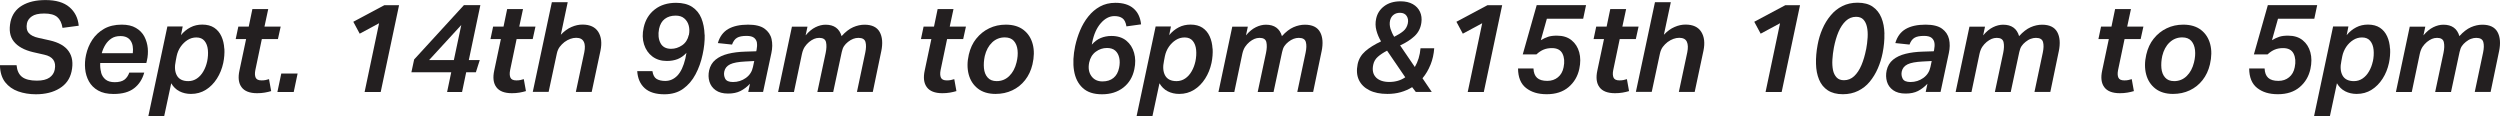
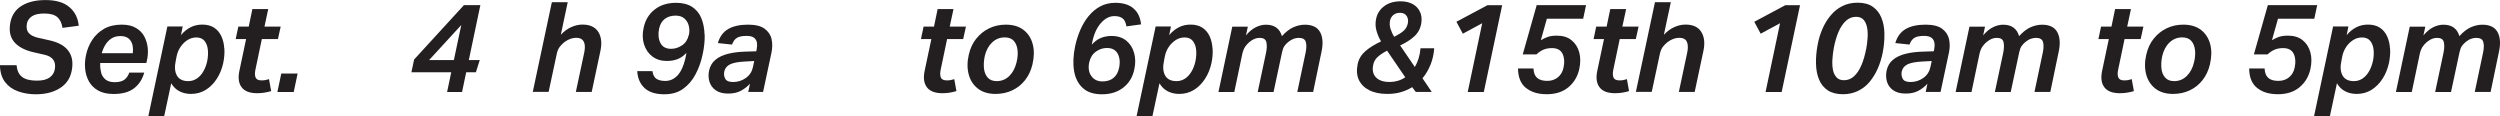
<svg xmlns="http://www.w3.org/2000/svg" id="Layer_2" viewBox="0 0 417.91 19.45">
  <defs>
    <style>
      .cls-1 {
        fill: #231f20;
      }
    </style>
  </defs>
  <g id="Layer_1-2" data-name="Layer_1">
    <g>
      <path class="cls-1" d="M0,10.9h2.77c.08.9.39,1.55.92,1.96.53.41,1.36.62,2.48.62.91,0,1.61-.17,2.09-.5s.78-.78.89-1.34c.27-1.36-.32-2.19-1.76-2.5l-1.85-.42c-1.48-.35-2.56-.94-3.22-1.77-.67-.83-.85-1.94-.56-3.33.27-1.19.91-2.09,1.94-2.7,1.03-.61,2.33-.91,3.9-.91,1.74,0,3.07.39,3.99,1.17.92.78,1.45,1.82,1.57,3.12l-2.71.36c-.13-.81-.42-1.41-.88-1.81-.46-.39-1.18-.59-2.16-.59s-1.63.16-2.08.47-.72.7-.82,1.14c-.14.71-.04,1.26.3,1.65.34.39.88.65,1.61.81l1.89.42c1.5.34,2.56.94,3.17,1.82.62.88.78,2.01.48,3.39-.27,1.22-.93,2.16-2,2.81-1.06.66-2.39.99-3.97.99-1.06,0-2.05-.16-2.95-.48s-1.63-.84-2.18-1.54c-.55-.71-.84-1.65-.87-2.82Z" />
      <path class="cls-1" d="M16.89,12.1c.13.49.38.89.75,1.19.36.3.88.45,1.55.45s1.23-.14,1.6-.41c.36-.27.64-.67.82-1.19h2.5c-.31,1.11-.87,1.98-1.69,2.61-.82.64-1.96.96-3.43.96-1.05,0-1.91-.19-2.59-.58-.68-.38-1.19-.9-1.54-1.53-.35-.64-.56-1.34-.63-2.11s-.02-1.54.15-2.31c.2-.92.55-1.77,1.05-2.53.5-.76,1.17-1.38,1.98-1.84s1.8-.69,2.93-.69c.97,0,1.76.18,2.38.55.62.36,1.09.84,1.41,1.44.31.6.5,1.24.57,1.94.06.7.02,1.39-.14,2.06l-.1.42h-7.71c-.03.56.02,1.08.16,1.58ZM17.62,7.48c-.27.43-.47.9-.61,1.41h5.19c.1-.88-.02-1.58-.37-2.09-.34-.51-.91-.77-1.69-.77-.6,0-1.11.13-1.51.4-.41.27-.74.62-1.01,1.05Z" />
      <path class="cls-1" d="M37.51,8.14c.04.76-.02,1.56-.19,2.38-.21.97-.56,1.84-1.06,2.62-.5.78-1.11,1.41-1.85,1.87s-1.56.69-2.49.69c-.71,0-1.35-.15-1.92-.44s-1.03-.74-1.38-1.34l-1.18,5.52h-2.65l3.19-15.02h2.56l-.29,1.45c.46-.56.99-.99,1.59-1.3.59-.31,1.26-.46,1.98-.46.8,0,1.46.18,1.98.52.53.35.93.83,1.21,1.44.28.61.44,1.29.48,2.06ZM34.63,10.27c.14-.69.18-1.33.12-1.94s-.25-1.11-.56-1.49c-.31-.38-.76-.58-1.36-.58-.53,0-1.03.14-1.48.43-.46.29-.84.67-1.16,1.13s-.54.99-.66,1.56l-.15.78c-.22,1.01-.16,1.83.19,2.46.35.63.99.94,1.91.94.53,0,1.01-.15,1.44-.44s.79-.69,1.08-1.2c.29-.5.5-1.06.63-1.66Z" />
      <path class="cls-1" d="M45.32,15.23c-.32.1-.68.18-1.08.25-.4.07-.82.1-1.27.1-1.23,0-2.1-.34-2.59-1.01-.5-.67-.61-1.6-.35-2.79l1.11-5.25h-1.74l.44-2.08h1.74l.61-2.94h2.65l-.63,2.94h2.71l-.46,2.08h-2.69l-1.09,5.21c-.1.52-.08.93.06,1.24.14.31.47.46.99.46.25,0,.48-.02.67-.06.2-.04.39-.09.57-.15l.36,2Z" />
      <path class="cls-1" d="M47.02,12.29h2.73l-.65,3.09h-2.73l.65-3.09Z" />
-       <path class="cls-1" d="M63.36,3.89l-3.23,1.74-1.07-1.99,5.19-2.77h2.46l-3.07,14.51h-2.69l2.42-11.49Z" />
      <path class="cls-1" d="M75.43,12.08h-6.66l.46-2.14L77.55.86h2.75l-1.93,9.18h1.83l-.65,2.04h-1.62l-.69,3.3h-2.5l.69-3.3ZM77.11,4.18l-5.38,5.86h4.14l1.24-5.86Z" />
-       <path class="cls-1" d="M87.91,15.23c-.32.1-.68.18-1.08.25-.4.07-.82.1-1.27.1-1.23,0-2.1-.34-2.59-1.01-.5-.67-.61-1.6-.35-2.79l1.11-5.25h-1.74l.44-2.08h1.74l.61-2.94h2.65l-.63,2.94h2.71l-.46,2.08h-2.69l-1.09,5.21c-.1.52-.08.93.06,1.24.14.31.47.46.99.46.25,0,.48-.02.67-.06.2-.04.39-.09.57-.15l.36,2Z" />
      <path class="cls-1" d="M97.58,6.98c-.2-.44-.63-.66-1.27-.66s-1.31.24-1.95.71c-.31.24-.57.51-.8.81-.22.3-.39.68-.48,1.12l-1.37,6.4h-2.65l3.19-14.99h2.65l-1.15,5.44c.57-.6,1.17-1.04,1.79-1.3.62-.27,1.22-.4,1.83-.4,1.25,0,2.12.41,2.64,1.22.51.81.63,1.86.37,3.13l-1.47,6.91h-2.65l1.41-6.62c.15-.74.13-1.33-.07-1.77Z" />
      <path class="cls-1" d="M117.8,5.81c.02,1.04-.09,2.15-.35,3.31-.25,1.19-.64,2.29-1.18,3.3-.53,1.01-1.23,1.82-2.08,2.43-.85.61-1.9.91-3.13.91-1.44,0-2.54-.34-3.29-1.02-.75-.68-1.17-1.63-1.25-2.85h2.54c.1.64.33,1.08.69,1.3.36.22.85.34,1.45.34.78,0,1.46-.3,2.04-.9.57-.6,1.01-1.54,1.32-2.81.06-.28.12-.61.19-.99-.45.49-.94.84-1.48,1.05s-1.14.31-1.8.31c-.95,0-1.76-.25-2.42-.75-.66-.5-1.12-1.17-1.39-2.02-.27-.85-.29-1.79-.06-2.82.28-1.27.9-2.28,1.85-3.02s2.14-1.11,3.57-1.11c1.09,0,1.98.23,2.68.68.69.46,1.21,1.08,1.54,1.89s.51,1.73.54,2.77ZM115.16,5.84c.11-.56.1-1.08-.03-1.57-.13-.49-.38-.89-.75-1.2-.36-.31-.84-.46-1.43-.46-.73,0-1.33.18-1.82.55-.48.36-.8.92-.96,1.66-.18.94-.1,1.73.23,2.37s.93.97,1.78.97c.66,0,1.27-.2,1.85-.59.57-.39.94-.97,1.11-1.72Z" />
      <path class="cls-1" d="M126.54,7.18c-.05-.35-.21-.63-.47-.85-.27-.22-.69-.33-1.26-.33-.71,0-1.25.1-1.61.32-.36.21-.63.59-.83,1.13l-2.37-.25c.31-1.08.89-1.86,1.73-2.35.85-.49,1.96-.73,3.33-.73,1.2,0,2.12.22,2.74.67.62.45,1.02,1.03,1.18,1.75.16.72.15,1.49-.03,2.32l-1.39,6.51h-2.48l.29-1.37c-.49.52-1.02.92-1.59,1.21-.57.29-1.26.43-2.07.43-.87,0-1.56-.19-2.08-.56-.52-.37-.86-.85-1.04-1.44-.18-.59-.19-1.21-.05-1.87.17-.74.52-1.34,1.07-1.79.55-.45,1.25-.78,2.1-.99.85-.21,1.81-.33,2.86-.36l1.85-.06.06-.27c.08-.41.1-.78.05-1.13ZM125.87,11.19l.21-.99-1.51.08c-1.15.06-1.99.21-2.52.47-.53.26-.85.65-.97,1.17-.1.43-.05.84.14,1.22s.63.57,1.31.57c.8,0,1.52-.23,2.15-.68.64-.46,1.03-1.07,1.19-1.84Z" />
-       <path class="cls-1" d="M147.31,8.59l-1.41,6.78h-2.65l1.39-6.57c.15-.71.17-1.31.04-1.77-.13-.47-.52-.7-1.18-.7-.29,0-.58.05-.87.16s-.58.28-.87.51c-.28.22-.5.46-.67.71s-.29.58-.38.99l-1.43,6.68h-2.65l1.39-6.53c.15-.71.17-1.31.06-1.8-.11-.48-.49-.72-1.13-.72-.31,0-.6.06-.86.17-.27.11-.55.29-.84.52-.28.24-.52.5-.72.8s-.36.69-.47,1.18l-1.34,6.38h-2.65l2.31-10.92h2.6l-.31,1.45c.53-.63,1.08-1.08,1.65-1.36.57-.28,1.13-.42,1.69-.42,1.41,0,2.3.64,2.67,1.91.64-.71,1.29-1.21,1.93-1.49.64-.28,1.28-.42,1.91-.42,1.23,0,2.08.41,2.53,1.22.45.81.54,1.9.26,3.25Z" />
      <path class="cls-1" d="M159.87,15.23c-.32.1-.68.18-1.08.25-.4.07-.82.1-1.27.1-1.23,0-2.1-.34-2.59-1.01-.5-.67-.61-1.6-.35-2.79l1.11-5.25h-1.74l.44-2.08h1.74l.61-2.94h2.65l-.63,2.94h2.71l-.46,2.08h-2.69l-1.09,5.21c-.1.52-.08.93.06,1.24.14.31.47.46.99.46.25,0,.48-.02.67-.06.2-.04.39-.09.57-.15l.36,2Z" />
      <path class="cls-1" d="M163.2,6.46c.6-.75,1.32-1.33,2.16-1.73.85-.41,1.77-.61,2.78-.61,1.22,0,2.21.3,2.97.89s1.27,1.39,1.53,2.39c.26,1,.24,2.12-.05,3.37-.24,1.01-.65,1.88-1.23,2.62-.58.74-1.29,1.31-2.14,1.71-.85.4-1.78.6-2.8.6-1.2,0-2.19-.3-2.95-.89-.76-.59-1.28-1.39-1.54-2.38s-.26-2.09.02-3.3c.24-1.04.65-1.93,1.25-2.68ZM164.48,11.4c.06.64.27,1.17.62,1.56.35.4.85.6,1.51.6.83,0,1.53-.29,2.11-.86.58-.57.98-1.33,1.21-2.27.18-.73.24-1.41.17-2.05-.07-.64-.28-1.15-.62-1.54-.34-.39-.85-.59-1.52-.59-.81,0-1.52.28-2.11.84s-1,1.32-1.23,2.27c-.15.71-.2,1.39-.14,2.04Z" />
      <path class="cls-1" d="M190.76,4.07l-2.46.34c-.11-.66-.33-1.11-.66-1.35-.33-.25-.78-.37-1.35-.37-.83,0-1.59.4-2.28,1.19-.69.79-1.17,1.87-1.44,3.24l-.06.34c.46-.52.96-.89,1.5-1.11.54-.22,1.13-.34,1.77-.34,1.02,0,1.85.26,2.49.78s1.07,1.2,1.31,2.05c.24.85.25,1.76.04,2.74-.27,1.29-.88,2.31-1.84,3.06-.96.75-2.15,1.12-3.56,1.12s-2.46-.35-3.23-1.06c-.77-.71-1.25-1.67-1.45-2.89-.2-1.22-.13-2.59.19-4.12.2-.9.47-1.77.83-2.62.36-.85.81-1.63,1.37-2.32.55-.69,1.2-1.25,1.95-1.66.75-.41,1.61-.62,2.57-.62,1.29,0,2.3.31,3.02.93.73.62,1.16,1.52,1.28,2.68ZM187.07,11.34c.13-.6.14-1.15.03-1.66s-.33-.91-.66-1.21c-.34-.3-.8-.45-1.39-.45-.69,0-1.31.21-1.88.63-.57.42-.93,1.02-1.1,1.81-.18.91-.06,1.66.37,2.26.43.6,1.05.89,1.86.89.74,0,1.35-.19,1.83-.58.48-.39.79-.95.94-1.69Z" />
      <path class="cls-1" d="M202.71,8.14c.04.76-.02,1.56-.19,2.38-.21.97-.56,1.84-1.06,2.62-.5.78-1.11,1.41-1.85,1.87s-1.56.69-2.49.69c-.71,0-1.35-.15-1.92-.44s-1.03-.74-1.38-1.34l-1.18,5.52h-2.65l3.19-15.02h2.56l-.29,1.45c.46-.56.99-.99,1.59-1.3.59-.31,1.26-.46,1.98-.46.8,0,1.46.18,1.98.52.53.35.93.83,1.21,1.44.28.61.44,1.29.48,2.06ZM199.83,10.27c.14-.69.18-1.33.12-1.94s-.25-1.11-.56-1.49c-.31-.38-.76-.58-1.36-.58-.53,0-1.03.14-1.48.43-.46.29-.84.67-1.16,1.13s-.54.99-.66,1.56l-.15.78c-.22,1.01-.16,1.83.19,2.46.35.63.99.94,1.91.94.53,0,1.01-.15,1.44-.44s.79-.69,1.08-1.2c.29-.5.5-1.06.63-1.66Z" />
      <path class="cls-1" d="M220.92,8.59l-1.41,6.78h-2.65l1.39-6.57c.15-.71.17-1.31.04-1.77-.13-.47-.52-.7-1.18-.7-.29,0-.58.05-.87.16s-.58.28-.87.51c-.28.22-.5.46-.67.71s-.29.58-.38.99l-1.43,6.68h-2.65l1.39-6.53c.15-.71.17-1.31.06-1.8-.11-.48-.49-.72-1.13-.72-.31,0-.6.06-.86.17-.27.11-.55.29-.84.52-.28.24-.52.5-.72.8s-.36.69-.47,1.18l-1.34,6.38h-2.65l2.31-10.92h2.6l-.31,1.45c.53-.63,1.08-1.08,1.65-1.36.57-.28,1.13-.42,1.69-.42,1.41,0,2.3.64,2.67,1.91.64-.71,1.29-1.21,1.93-1.49.64-.28,1.28-.42,1.91-.42,1.23,0,2.08.41,2.53,1.22.45.81.54,1.9.26,3.25Z" />
      <path class="cls-1" d="M239.13,10.81c-.34.85-.78,1.61-1.34,2.27l1.55,2.29h-2.67l-.61-.8c-.57.36-1.21.64-1.91.84s-1.44.29-2.23.29c-1.19,0-2.2-.2-3.01-.61-.82-.41-1.4-.98-1.75-1.72-.35-.74-.42-1.62-.21-2.65.18-.85.61-1.57,1.27-2.15s1.54-1.13,2.64-1.65c-.35-.59-.61-1.2-.78-1.85-.17-.64-.18-1.29-.04-1.93.18-.87.63-1.57,1.35-2.11.72-.54,1.63-.81,2.74-.81.81,0,1.49.16,2.04.47s.95.74,1.2,1.28c.25.54.33,1.15.23,1.84-.13.9-.51,1.64-1.14,2.23-.64.59-1.44,1.11-2.41,1.55l2.46,3.61c.53-.9.85-1.94.95-3.13h2.29c-.07.97-.27,1.88-.61,2.73ZM230.01,12.94c.5.5,1.25.76,2.23.76.52,0,1-.07,1.45-.2.45-.13.85-.33,1.22-.58l-3.04-4.45c-.62.32-1.13.66-1.53,1.01s-.67.79-.78,1.32c-.2.92-.04,1.64.46,2.14ZM232.44,4.81c.15.46.35.91.62,1.34.62-.31,1.12-.62,1.51-.94.39-.32.64-.74.76-1.26.11-.49.05-.91-.18-1.27-.23-.36-.61-.54-1.12-.54-.43,0-.79.11-1.08.34-.29.22-.48.54-.58.94-.1.46-.07.92.07,1.39Z" />
      <path class="cls-1" d="M247.76,3.89l-3.23,1.74-1.07-1.99,5.19-2.77h2.46l-3.07,14.51h-2.69l2.42-11.49Z" />
      <path class="cls-1" d="M253.76,11.45h2.58c.03.7.23,1.22.6,1.56s.94.51,1.71.51c.7,0,1.29-.2,1.78-.6.49-.4.81-.96.95-1.69.18-.88.12-1.63-.19-2.26-.31-.62-.9-.93-1.76-.93-.52,0-.98.08-1.39.25s-.81.43-1.2.8h-2.29l2.33-8.23h8.25l-.48,2.27h-6.07l-1.01,3.59c.42-.25.83-.44,1.22-.57.39-.13.88-.19,1.47-.19.99,0,1.81.25,2.44.76s1.06,1.18,1.29,2.02c.23.84.23,1.77.01,2.79-.27,1.23-.86,2.24-1.79,3.03-.93.79-2.15,1.19-3.64,1.19s-2.58-.35-3.47-1.04c-.88-.69-1.33-1.78-1.34-3.27Z" />
      <path class="cls-1" d="M272.31,15.23c-.32.1-.68.18-1.08.25-.4.07-.82.1-1.27.1-1.23,0-2.1-.34-2.59-1.01-.5-.67-.61-1.6-.35-2.79l1.11-5.25h-1.74l.44-2.08h1.74l.61-2.94h2.65l-.63,2.94h2.71l-.46,2.08h-2.69l-1.09,5.21c-.1.52-.08.93.06,1.24.14.31.47.46.99.46.25,0,.48-.02.67-.06.2-.04.38-.09.57-.15l.36,2Z" />
      <path class="cls-1" d="M281.98,6.98c-.2-.44-.63-.66-1.27-.66s-1.31.24-1.95.71c-.31.24-.57.51-.8.81-.22.3-.38.68-.48,1.12l-1.37,6.4h-2.65l3.19-14.99h2.65l-1.16,5.44c.57-.6,1.17-1.04,1.79-1.3.62-.27,1.22-.4,1.83-.4,1.25,0,2.12.41,2.63,1.22.51.81.63,1.86.37,3.13l-1.47,6.91h-2.65l1.41-6.62c.15-.74.13-1.33-.07-1.77Z" />
      <path class="cls-1" d="M297.55,3.89l-3.23,1.74-1.07-1.99,5.19-2.77h2.46l-3.07,14.51h-2.69l2.42-11.49Z" />
      <path class="cls-1" d="M315,5.65c.03,1.01-.07,2.07-.29,3.19-.18.91-.45,1.78-.81,2.6-.36.83-.81,1.56-1.35,2.22s-1.19,1.16-1.94,1.53c-.75.37-1.6.56-2.55.56-1.02,0-1.86-.22-2.52-.65-.66-.43-1.14-1.03-1.46-1.8s-.49-1.64-.51-2.64c-.03-.99.06-2.05.27-3.17.17-.92.43-1.81.8-2.65.36-.84.82-1.59,1.38-2.26.55-.67,1.2-1.19,1.95-1.56.75-.38,1.6-.57,2.55-.57,1.04,0,1.88.22,2.53.67.65.45,1.13,1.06,1.45,1.84.32.78.49,1.67.51,2.68ZM311.95,8.27c.13-.69.21-1.35.25-2.01s0-1.24-.11-1.75-.31-.93-.6-1.24c-.29-.31-.7-.46-1.23-.46-.64,0-1.21.23-1.7.68-.49.46-.9,1.07-1.23,1.84-.33.77-.58,1.65-.77,2.62-.13.69-.21,1.35-.25,2.01-.04.65,0,1.24.1,1.75s.32.93.61,1.24c.29.31.7.46,1.22.46.66,0,1.23-.23,1.71-.68.48-.45.89-1.07,1.22-1.85.33-.78.58-1.65.77-2.61Z" />
      <path class="cls-1" d="M323.37,7.18c-.05-.35-.21-.63-.47-.85-.27-.22-.69-.33-1.26-.33-.71,0-1.25.1-1.61.32-.36.21-.63.59-.83,1.13l-2.37-.25c.31-1.08.89-1.86,1.73-2.35.85-.49,1.96-.73,3.33-.73,1.2,0,2.12.22,2.74.67.62.45,1.01,1.03,1.18,1.75.16.72.15,1.49-.03,2.32l-1.39,6.51h-2.48l.29-1.37c-.49.52-1.02.92-1.58,1.21-.57.29-1.26.43-2.07.43-.87,0-1.56-.19-2.08-.56-.52-.37-.87-.85-1.04-1.44-.17-.59-.19-1.21-.05-1.87.17-.74.52-1.34,1.07-1.79.55-.45,1.25-.78,2.1-.99.85-.21,1.81-.33,2.86-.36l1.85-.06.06-.27c.08-.41.1-.78.05-1.13ZM322.7,11.19l.21-.99-1.51.08c-1.15.06-1.99.21-2.52.47-.53.26-.85.65-.97,1.17-.1.43-.05.84.14,1.22.19.38.63.57,1.31.57.8,0,1.52-.23,2.15-.68.64-.46,1.03-1.07,1.19-1.84Z" />
      <path class="cls-1" d="M344.15,8.59l-1.41,6.78h-2.65l1.39-6.57c.15-.71.17-1.31.04-1.77-.13-.47-.52-.7-1.18-.7-.29,0-.58.05-.87.16-.29.1-.58.28-.87.51-.28.22-.5.46-.67.71s-.29.58-.38.99l-1.43,6.68h-2.65l1.39-6.53c.15-.71.17-1.31.06-1.8-.11-.48-.49-.72-1.13-.72-.31,0-.6.06-.86.17-.27.11-.55.29-.84.52-.28.24-.52.5-.72.8s-.36.69-.47,1.18l-1.34,6.38h-2.65l2.31-10.92h2.6l-.31,1.45c.53-.63,1.08-1.08,1.65-1.36.57-.28,1.13-.42,1.69-.42,1.41,0,2.3.64,2.67,1.91.64-.71,1.29-1.21,1.93-1.49.64-.28,1.28-.42,1.91-.42,1.23,0,2.08.41,2.53,1.22.45.81.54,1.9.26,3.25Z" />
      <path class="cls-1" d="M356.7,15.23c-.32.1-.68.18-1.08.25-.4.07-.82.1-1.27.1-1.23,0-2.1-.34-2.59-1.01-.5-.67-.61-1.6-.35-2.79l1.11-5.25h-1.74l.44-2.08h1.74l.61-2.94h2.65l-.63,2.94h2.71l-.46,2.08h-2.69l-1.09,5.21c-.1.52-.08.93.06,1.24.14.31.47.46.99.46.25,0,.48-.02.67-.06.2-.04.38-.09.57-.15l.36,2Z" />
      <path class="cls-1" d="M360.03,6.46c.59-.75,1.32-1.33,2.16-1.73.85-.41,1.77-.61,2.78-.61,1.22,0,2.21.3,2.97.89s1.27,1.39,1.53,2.39c.26,1,.24,2.12-.05,3.37-.24,1.01-.65,1.88-1.23,2.62-.58.74-1.29,1.31-2.14,1.71-.85.4-1.78.6-2.8.6-1.2,0-2.19-.3-2.95-.89-.76-.59-1.28-1.39-1.54-2.38s-.26-2.09.02-3.3c.24-1.04.65-1.93,1.25-2.68ZM361.31,11.4c.06.64.27,1.17.62,1.56.35.4.85.6,1.51.6.83,0,1.53-.29,2.11-.86.58-.57.98-1.33,1.21-2.27.18-.73.24-1.41.17-2.05s-.28-1.15-.62-1.54c-.34-.39-.85-.59-1.52-.59-.81,0-1.52.28-2.11.84-.6.56-1,1.32-1.23,2.27-.15.71-.2,1.39-.14,2.04Z" />
      <path class="cls-1" d="M375.98,11.45h2.58c.03.7.23,1.22.6,1.56s.94.51,1.71.51c.7,0,1.29-.2,1.78-.6.49-.4.81-.96.95-1.69.18-.88.12-1.63-.19-2.26-.31-.62-.9-.93-1.76-.93-.52,0-.98.08-1.39.25s-.81.43-1.2.8h-2.29l2.33-8.23h8.25l-.48,2.27h-6.07l-1.01,3.59c.42-.25.83-.44,1.22-.57.39-.13.88-.19,1.47-.19.99,0,1.81.25,2.44.76s1.06,1.18,1.29,2.02c.23.84.23,1.77.01,2.79-.27,1.23-.86,2.24-1.79,3.03-.93.79-2.15,1.19-3.64,1.19s-2.58-.35-3.47-1.04c-.88-.69-1.33-1.78-1.34-3.27Z" />
      <path class="cls-1" d="M399.54,8.14c.04.76-.02,1.56-.19,2.38-.21.97-.56,1.84-1.06,2.62-.5.78-1.11,1.41-1.85,1.87-.73.46-1.56.69-2.49.69-.71,0-1.35-.15-1.92-.44-.57-.29-1.03-.74-1.38-1.34l-1.18,5.52h-2.65l3.19-15.02h2.56l-.29,1.45c.46-.56.99-.99,1.59-1.3.59-.31,1.26-.46,1.98-.46.8,0,1.46.18,1.98.52.53.35.93.83,1.21,1.44.28.61.44,1.29.48,2.06ZM396.66,10.27c.14-.69.18-1.33.12-1.94-.06-.61-.25-1.11-.56-1.49-.31-.38-.76-.58-1.37-.58-.53,0-1.03.14-1.48.43-.46.29-.84.67-1.16,1.13-.31.47-.54.99-.66,1.56l-.15.78c-.22,1.01-.16,1.83.19,2.46.35.63.99.94,1.91.94.53,0,1.01-.15,1.44-.44.43-.29.79-.69,1.08-1.2.29-.5.5-1.06.63-1.66Z" />
      <path class="cls-1" d="M417.75,8.59l-1.41,6.78h-2.65l1.39-6.57c.15-.71.17-1.31.04-1.77-.13-.47-.52-.7-1.18-.7-.29,0-.58.05-.87.16-.29.1-.58.28-.87.51-.28.22-.5.46-.67.71s-.29.58-.38.99l-1.43,6.68h-2.65l1.39-6.53c.15-.71.17-1.31.06-1.8-.11-.48-.49-.72-1.13-.72-.31,0-.6.06-.86.17-.27.11-.55.29-.84.52-.28.24-.52.5-.72.8s-.36.69-.47,1.18l-1.34,6.38h-2.65l2.31-10.92h2.6l-.31,1.45c.53-.63,1.08-1.08,1.65-1.36.57-.28,1.13-.42,1.69-.42,1.41,0,2.3.64,2.67,1.91.64-.71,1.29-1.21,1.93-1.49.64-.28,1.28-.42,1.91-.42,1.23,0,2.08.41,2.53,1.22.45.81.54,1.9.26,3.25Z" />
    </g>
  </g>
</svg>